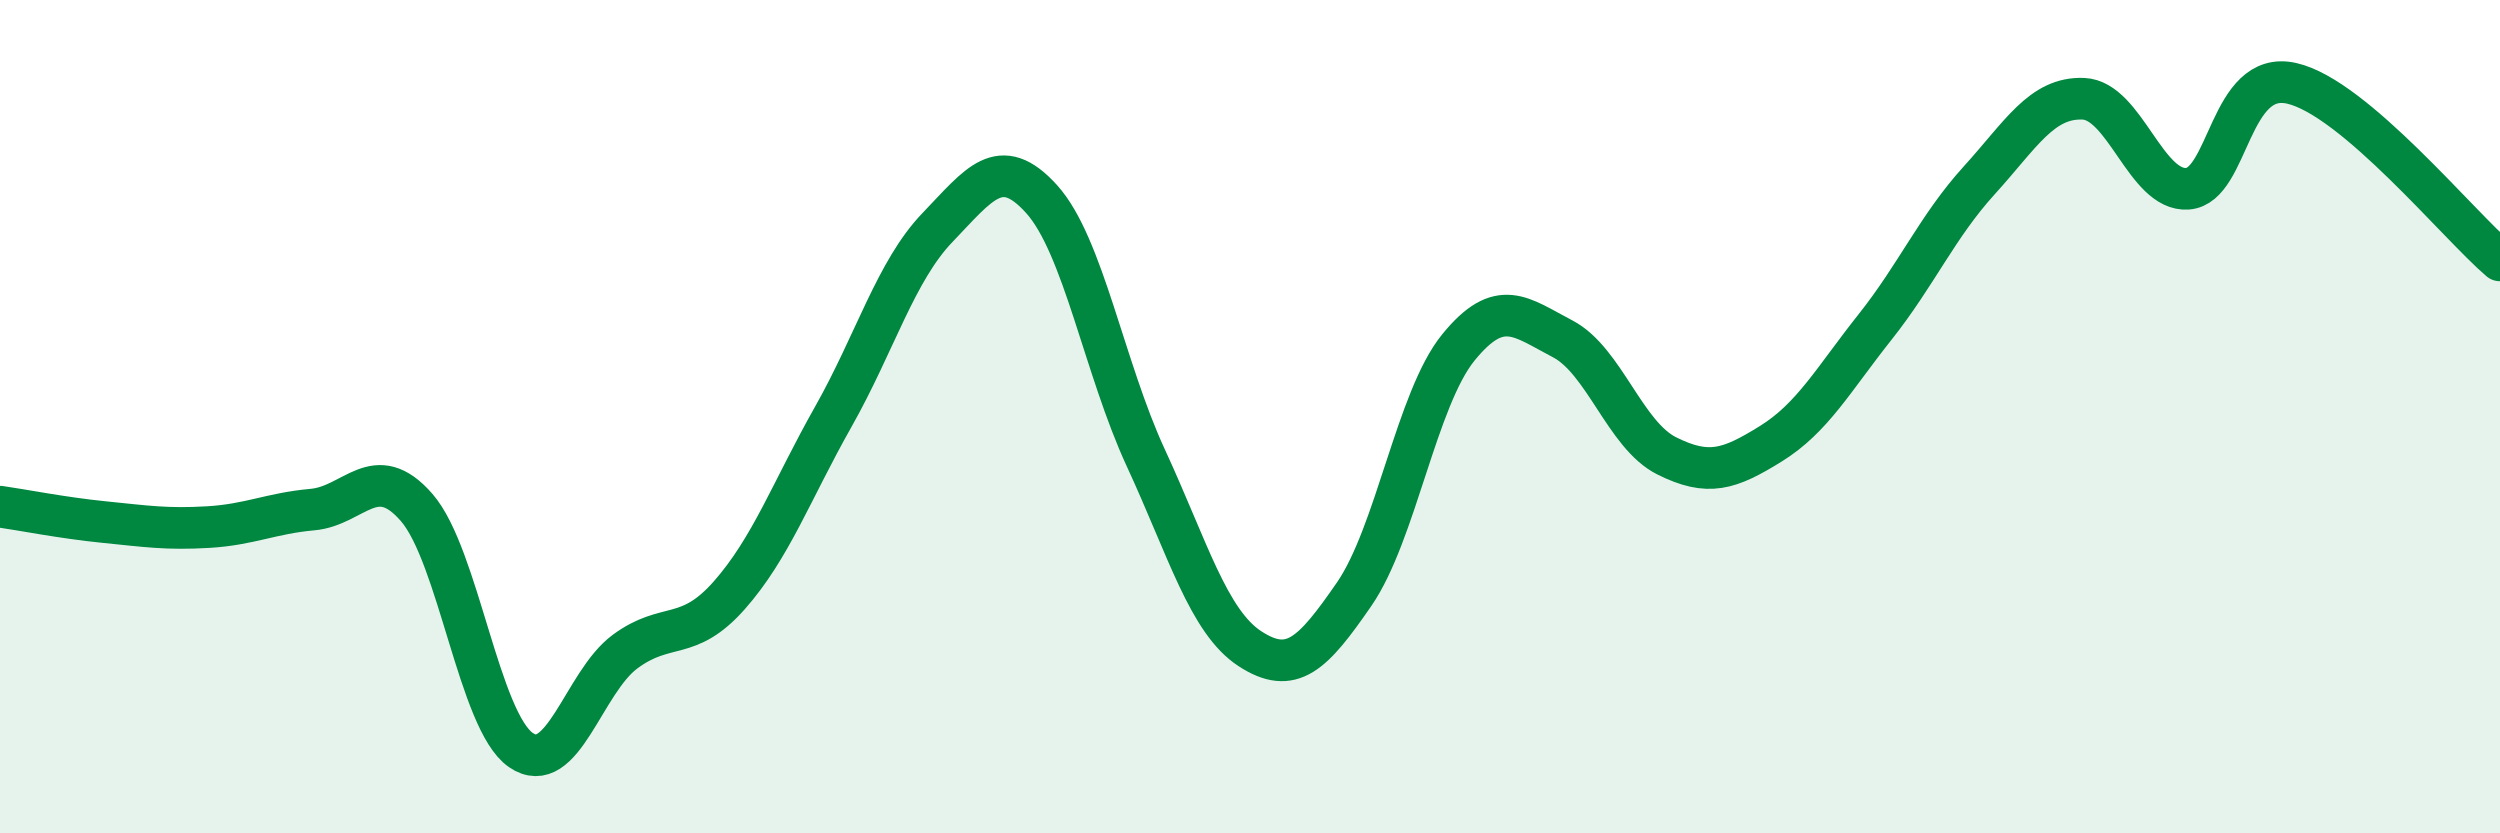
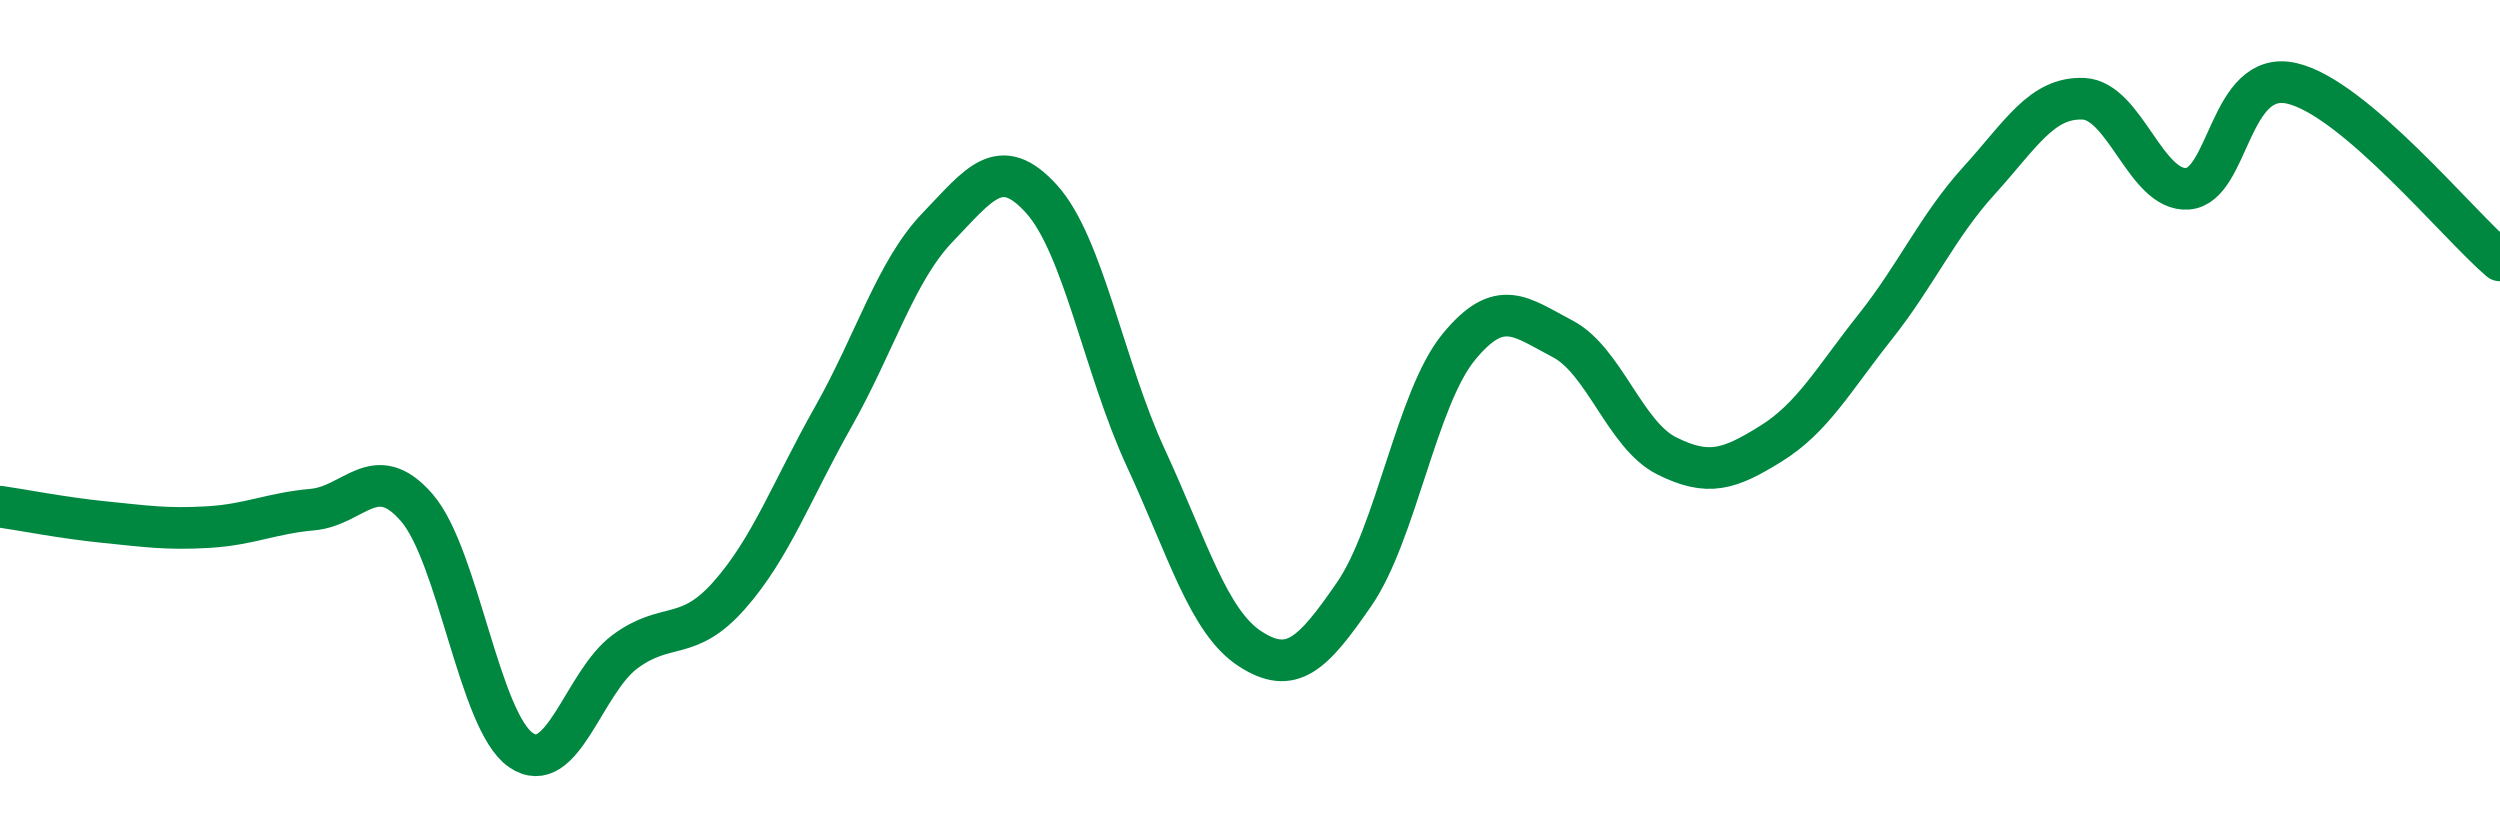
<svg xmlns="http://www.w3.org/2000/svg" width="60" height="20" viewBox="0 0 60 20">
-   <path d="M 0,12.16 C 0.5,12.23 1.5,12.43 2.5,12.53 C 3.5,12.63 4,12.71 5,12.65 C 6,12.59 6.5,12.32 7.5,12.23 C 8.5,12.14 9,11.03 10,12.18 C 11,13.33 11.5,17.31 12.5,18 C 13.5,18.69 14,16.38 15,15.64 C 16,14.9 16.5,15.42 17.5,14.29 C 18.5,13.16 19,11.77 20,10 C 21,8.23 21.5,6.5 22.5,5.46 C 23.5,4.42 24,3.67 25,4.78 C 26,5.89 26.5,8.83 27.5,10.99 C 28.5,13.15 29,14.92 30,15.57 C 31,16.22 31.5,15.71 32.5,14.26 C 33.5,12.81 34,9.57 35,8.34 C 36,7.11 36.5,7.61 37.5,8.13 C 38.5,8.65 39,10.44 40,10.94 C 41,11.44 41.5,11.27 42.5,10.65 C 43.5,10.03 44,9.11 45,7.85 C 46,6.59 46.5,5.43 47.5,4.33 C 48.5,3.23 49,2.33 50,2.37 C 51,2.41 51.5,4.6 52.5,4.53 C 53.5,4.46 53.5,1.66 55,2 C 56.5,2.34 59,5.4 60,6.25L60 20L0 20Z" fill="#008740" opacity="0.1" stroke-linecap="round" stroke-linejoin="round" />
  <path d="M 0,12.16 C 0.5,12.23 1.5,12.43 2.5,12.53 C 3.5,12.63 4,12.71 5,12.65 C 6,12.59 6.5,12.32 7.5,12.23 C 8.5,12.14 9,11.03 10,12.18 C 11,13.33 11.5,17.31 12.5,18 C 13.5,18.69 14,16.38 15,15.64 C 16,14.9 16.5,15.42 17.5,14.29 C 18.5,13.16 19,11.77 20,10 C 21,8.23 21.5,6.5 22.5,5.46 C 23.5,4.42 24,3.67 25,4.78 C 26,5.89 26.5,8.83 27.5,10.99 C 28.5,13.15 29,14.92 30,15.57 C 31,16.22 31.5,15.71 32.5,14.26 C 33.5,12.81 34,9.57 35,8.34 C 36,7.11 36.5,7.61 37.5,8.13 C 38.5,8.65 39,10.44 40,10.94 C 41,11.44 41.5,11.27 42.5,10.65 C 43.5,10.03 44,9.11 45,7.85 C 46,6.59 46.5,5.43 47.5,4.33 C 48.5,3.23 49,2.33 50,2.37 C 51,2.41 51.5,4.6 52.5,4.53 C 53.5,4.46 53.5,1.66 55,2 C 56.5,2.34 59,5.4 60,6.25" stroke="#008740" stroke-width="1" fill="none" stroke-linecap="round" stroke-linejoin="round" />
</svg>